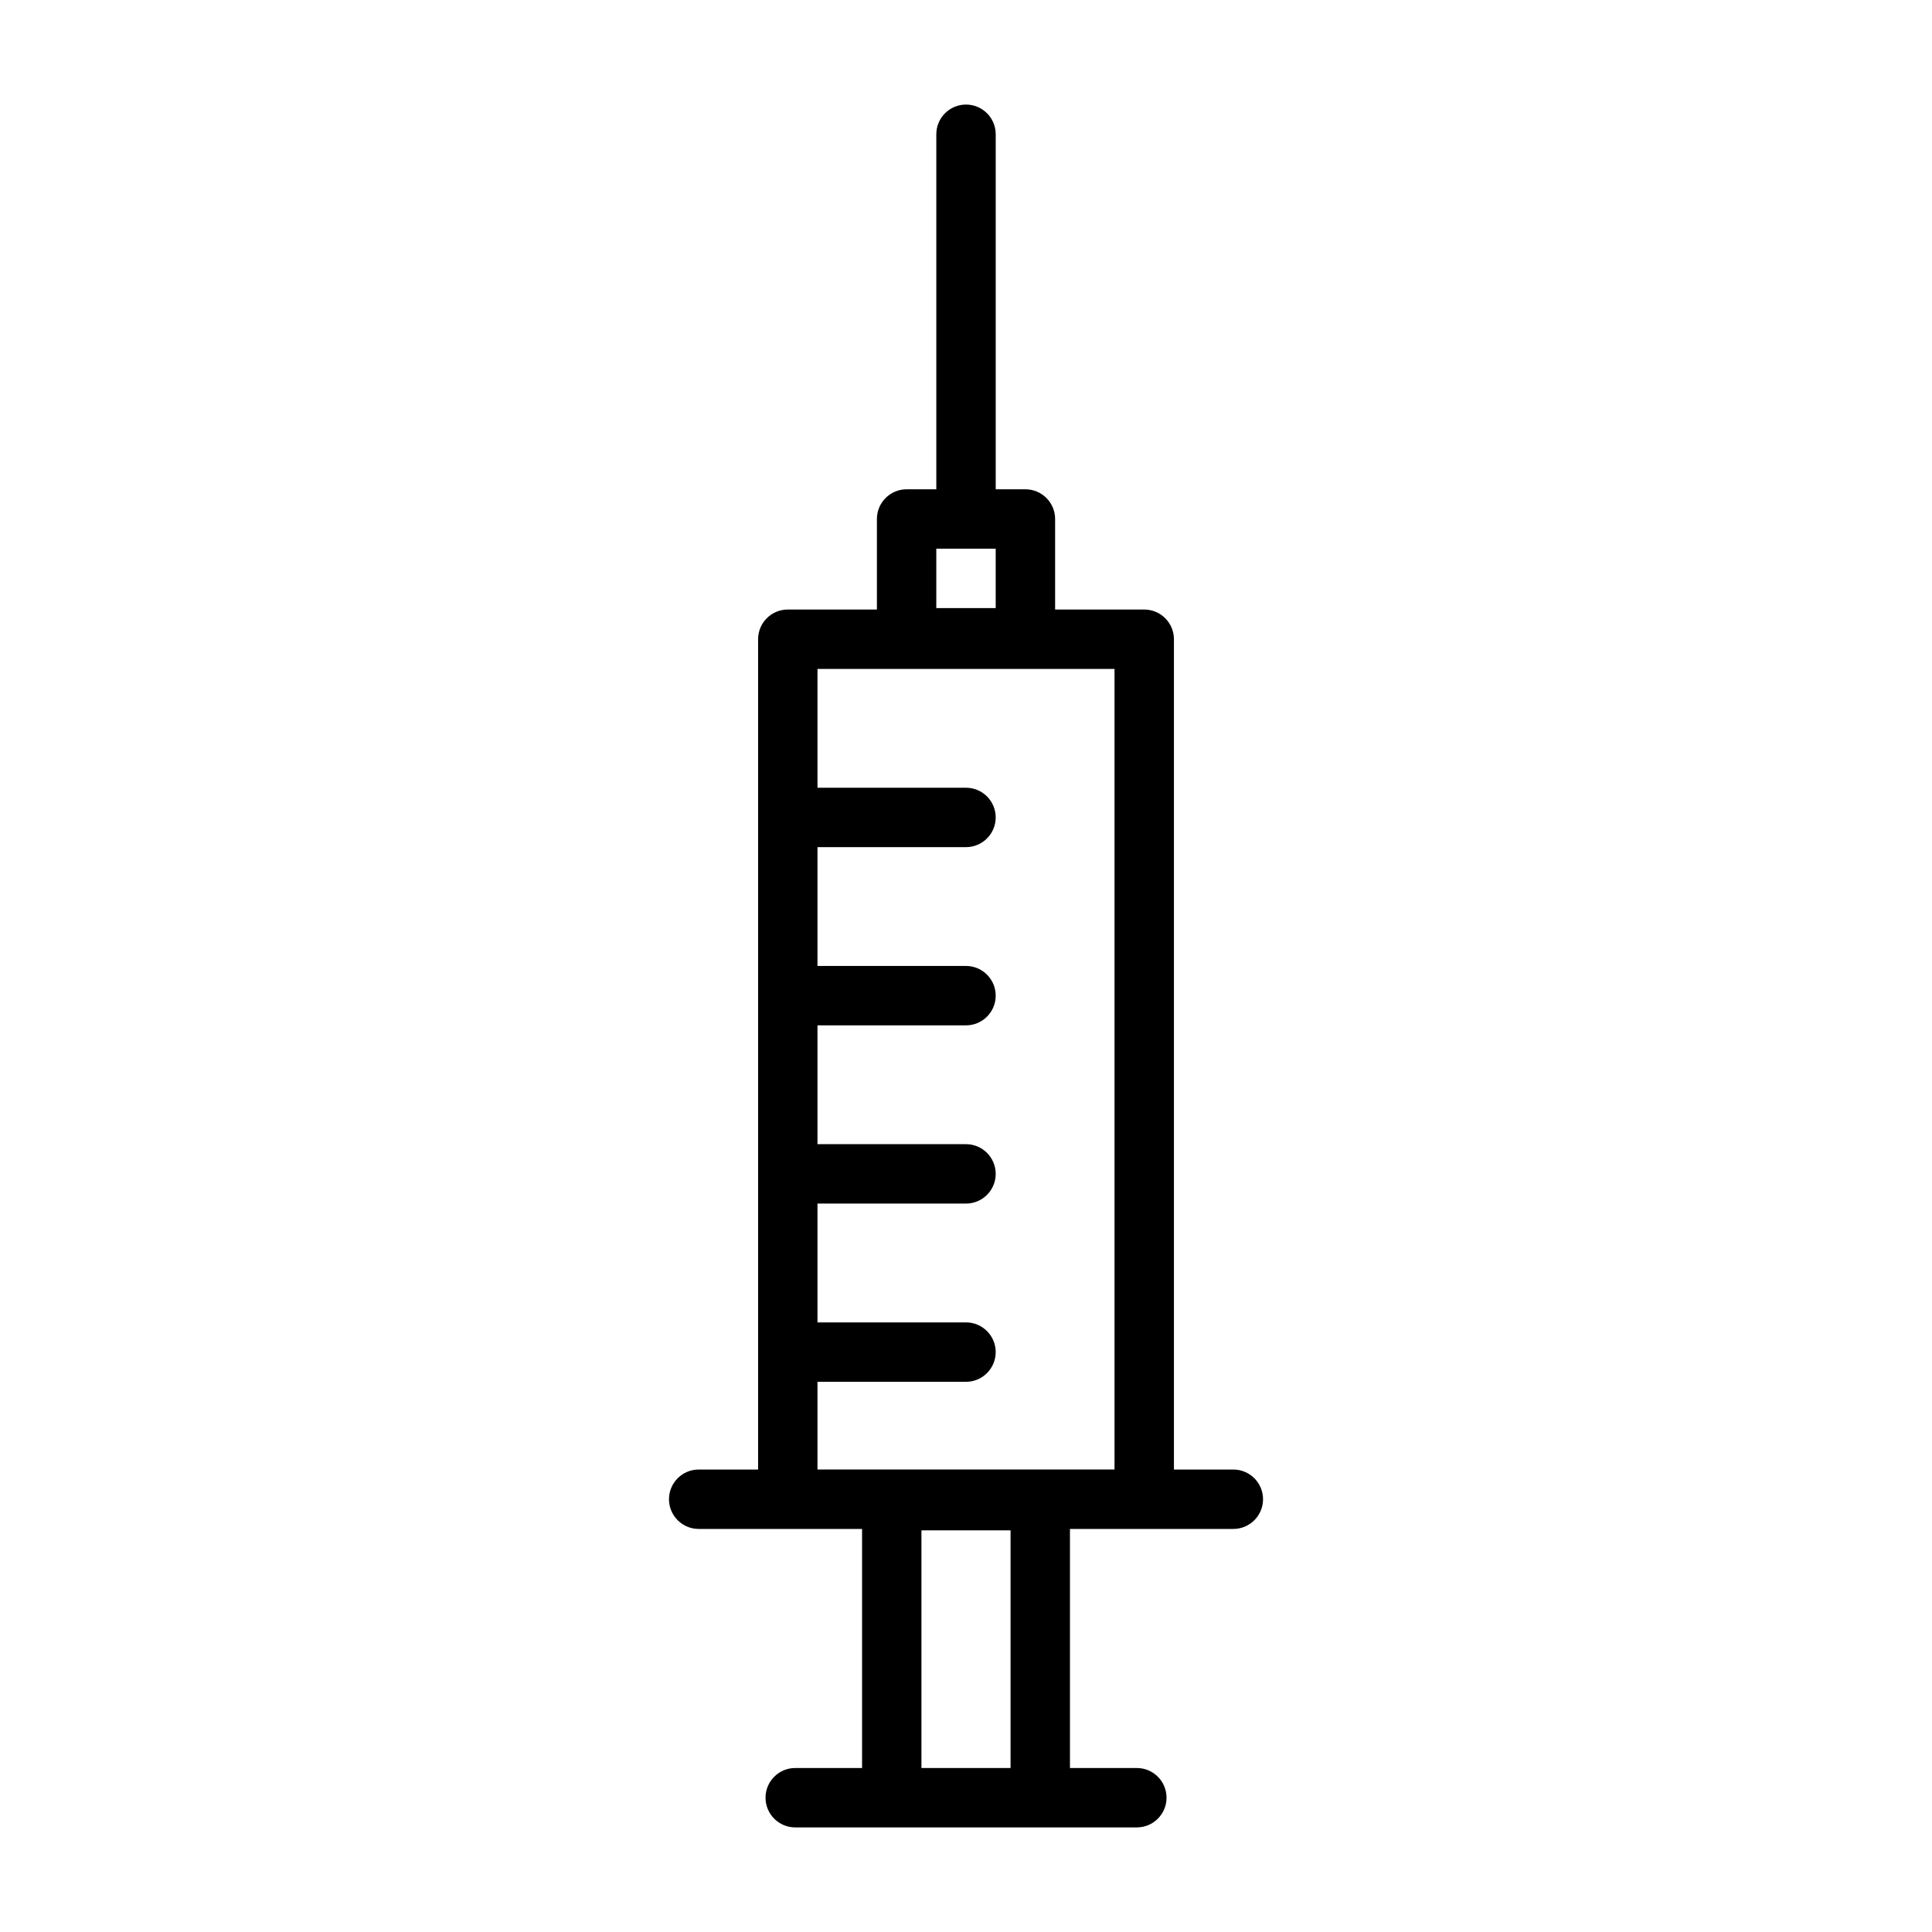
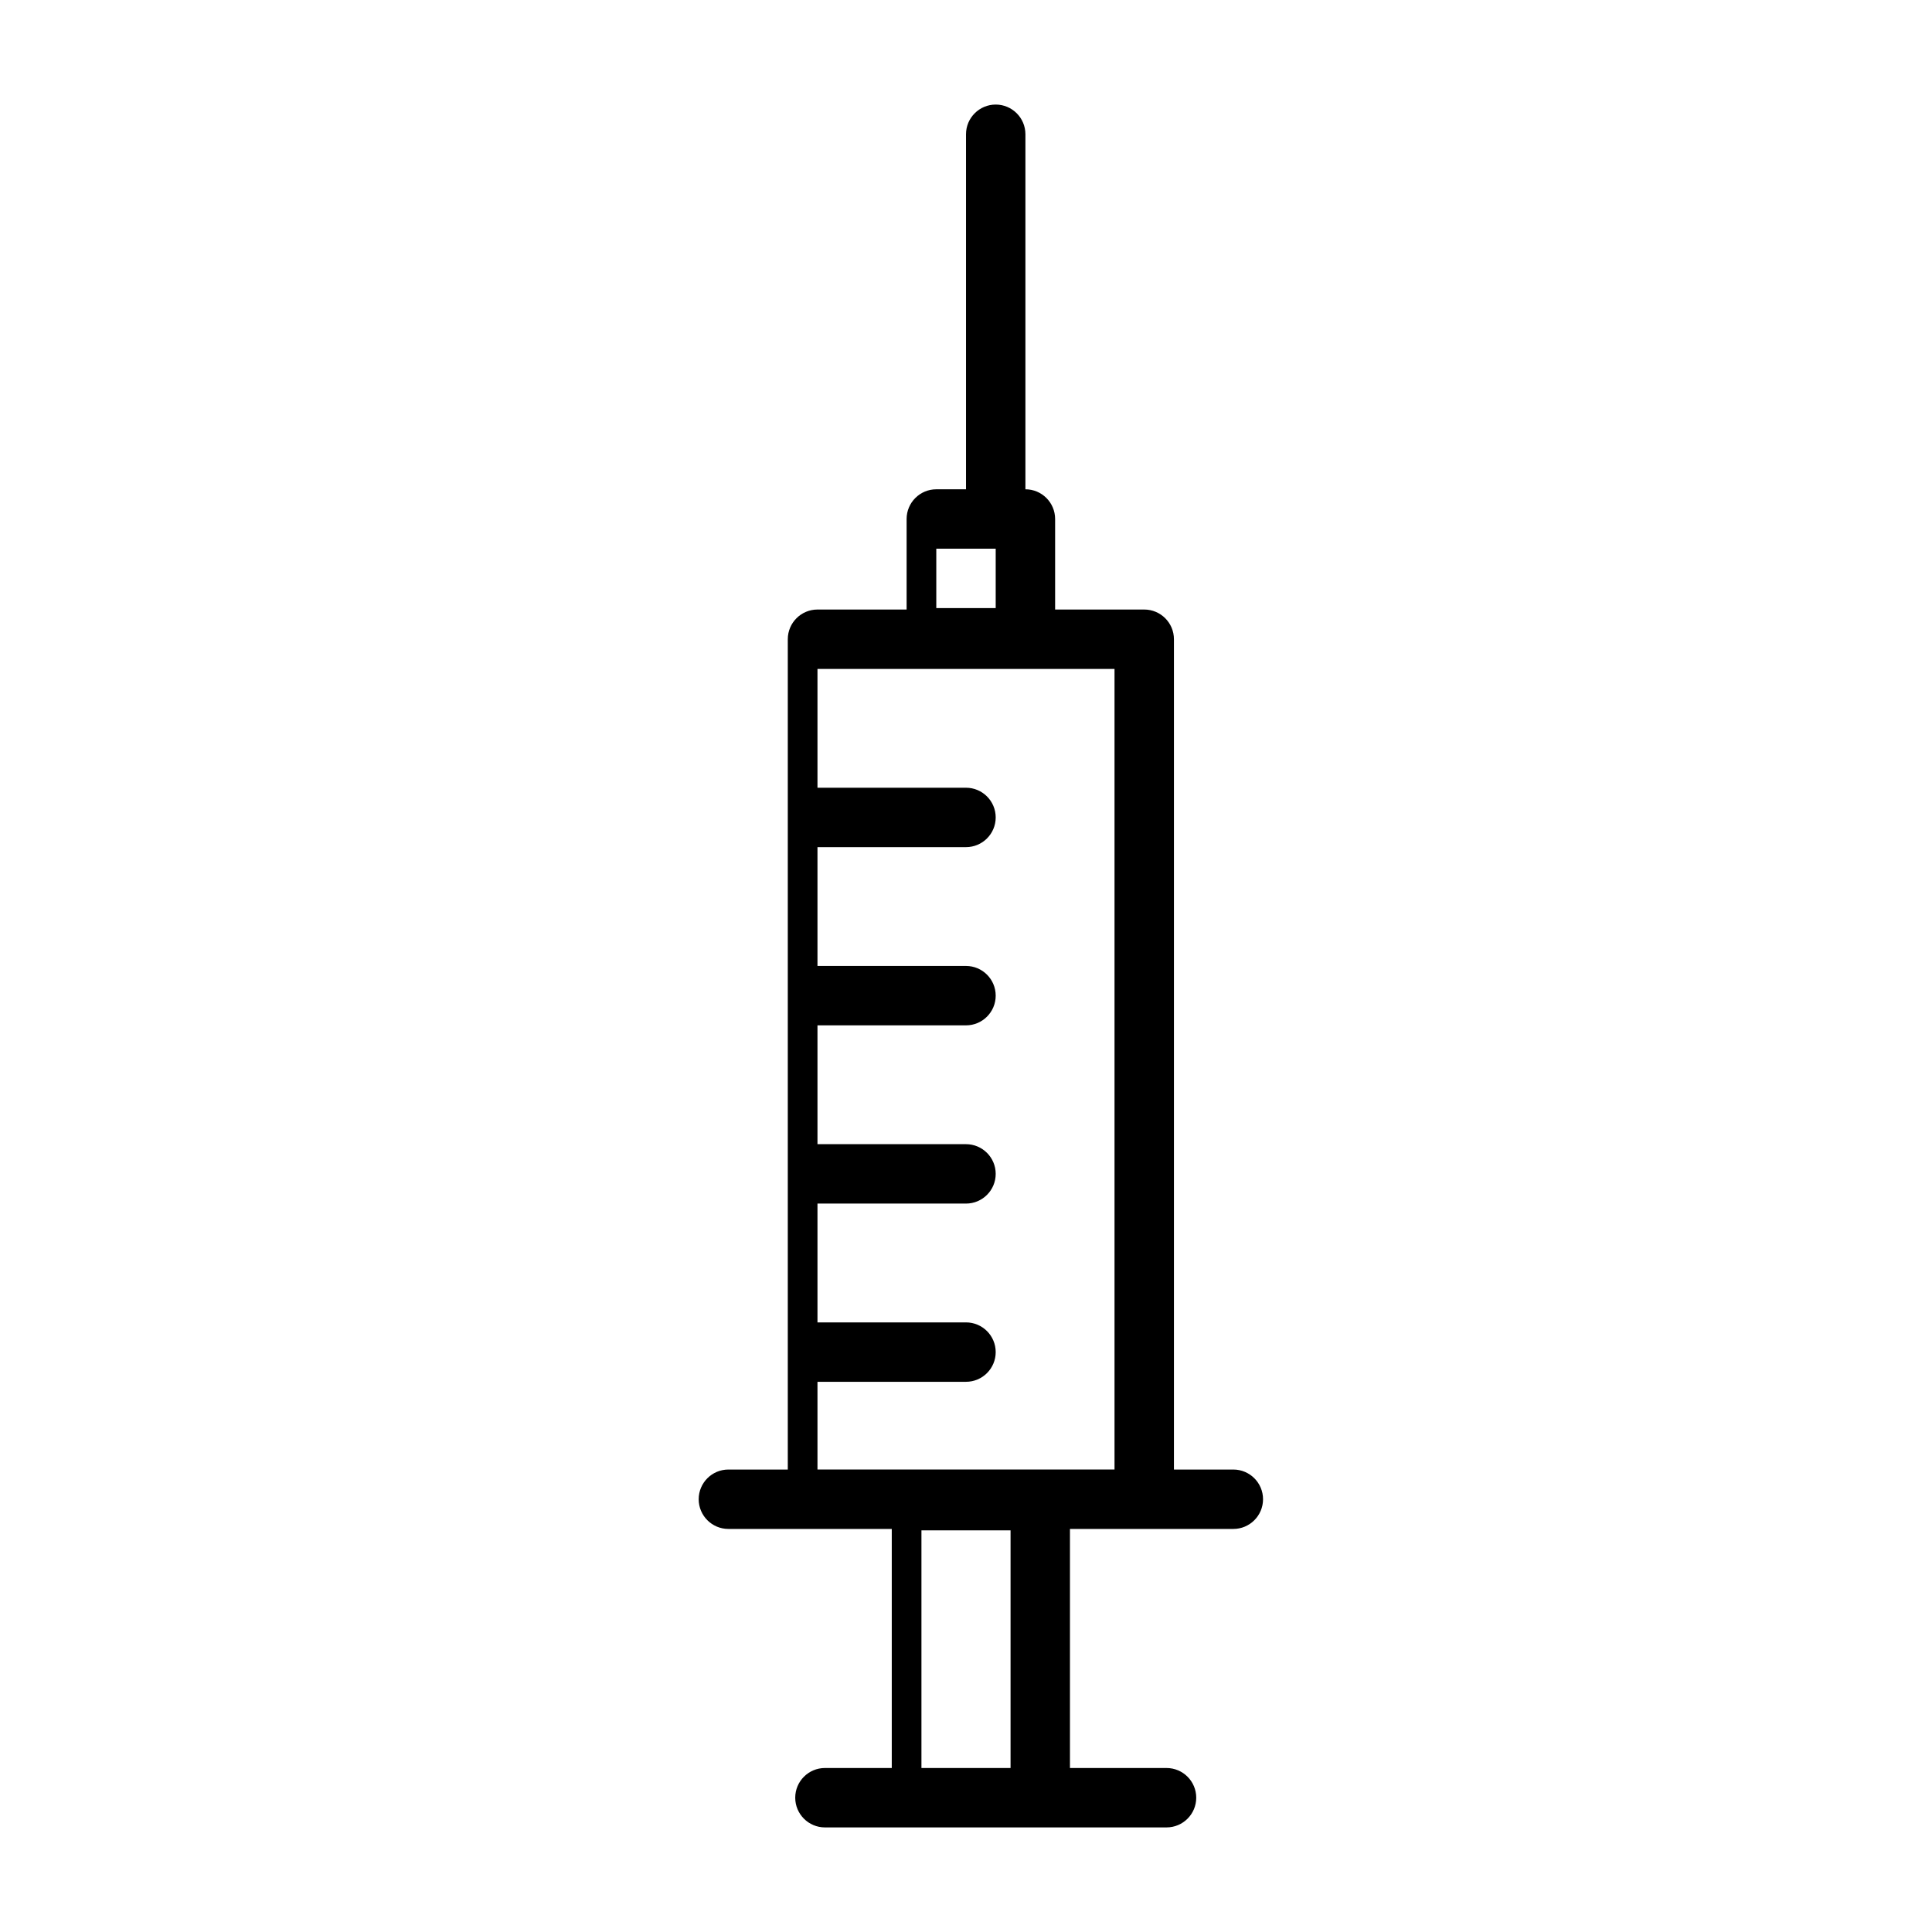
<svg xmlns="http://www.w3.org/2000/svg" fill="#000000" width="800px" height="800px" version="1.1" viewBox="144 144 512 512">
-   <path d="m427.55 612.54v-63.355h43.297c4.344 0 7.871-3.527 7.871-7.871s-3.527-7.871-7.871-7.871h-15.742v-220.04c0-4.344-3.527-7.871-7.871-7.871h-23.617v-23.992c0-4.344-3.527-7.871-7.871-7.871h-7.871v-94.086c0-4.344-3.527-7.871-7.871-7.871s-7.871 3.527-7.871 7.871v94.086h-7.871c-4.344 0-7.871 3.527-7.871 7.871v23.992h-23.617c-4.344 0-7.871 3.527-7.871 7.871v220.04h-15.742c-4.344 0-7.871 3.527-7.871 7.871s3.527 7.871 7.871 7.871h43.297v63.355h-17.711c-4.344 0-7.871 3.527-7.871 7.871s3.527 7.871 7.871 7.871h90.527c4.344 0 7.871-3.527 7.871-7.871s-3.527-7.871-7.871-7.871zm-15.742 0h-23.617v-62.977h23.617zm-51.168-102.34v23.238h78.719v-212.17h-78.719v31.488h39.359c4.344 0 7.871 3.527 7.871 7.871s-3.527 7.871-7.871 7.871h-39.359v31.488h39.359c4.344 0 7.871 3.527 7.871 7.871s-3.527 7.871-7.871 7.871h-39.359v31.488h39.359c4.344 0 7.871 3.527 7.871 7.871s-3.527 7.871-7.871 7.871h-39.359v31.488h39.359c4.344 0 7.871 3.527 7.871 7.871s-3.527 7.871-7.871 7.871h-39.359zm47.23-220.79v15.742h-15.742v-15.742z" fill-rule="evenodd" />
+   <path d="m427.55 612.54v-63.355h43.297c4.344 0 7.871-3.527 7.871-7.871s-3.527-7.871-7.871-7.871h-15.742v-220.04c0-4.344-3.527-7.871-7.871-7.871h-23.617v-23.992c0-4.344-3.527-7.871-7.871-7.871v-94.086c0-4.344-3.527-7.871-7.871-7.871s-7.871 3.527-7.871 7.871v94.086h-7.871c-4.344 0-7.871 3.527-7.871 7.871v23.992h-23.617c-4.344 0-7.871 3.527-7.871 7.871v220.04h-15.742c-4.344 0-7.871 3.527-7.871 7.871s3.527 7.871 7.871 7.871h43.297v63.355h-17.711c-4.344 0-7.871 3.527-7.871 7.871s3.527 7.871 7.871 7.871h90.527c4.344 0 7.871-3.527 7.871-7.871s-3.527-7.871-7.871-7.871zm-15.742 0h-23.617v-62.977h23.617zm-51.168-102.34v23.238h78.719v-212.17h-78.719v31.488h39.359c4.344 0 7.871 3.527 7.871 7.871s-3.527 7.871-7.871 7.871h-39.359v31.488h39.359c4.344 0 7.871 3.527 7.871 7.871s-3.527 7.871-7.871 7.871h-39.359v31.488h39.359c4.344 0 7.871 3.527 7.871 7.871s-3.527 7.871-7.871 7.871h-39.359v31.488h39.359c4.344 0 7.871 3.527 7.871 7.871s-3.527 7.871-7.871 7.871h-39.359zm47.23-220.79v15.742h-15.742v-15.742z" fill-rule="evenodd" />
</svg>